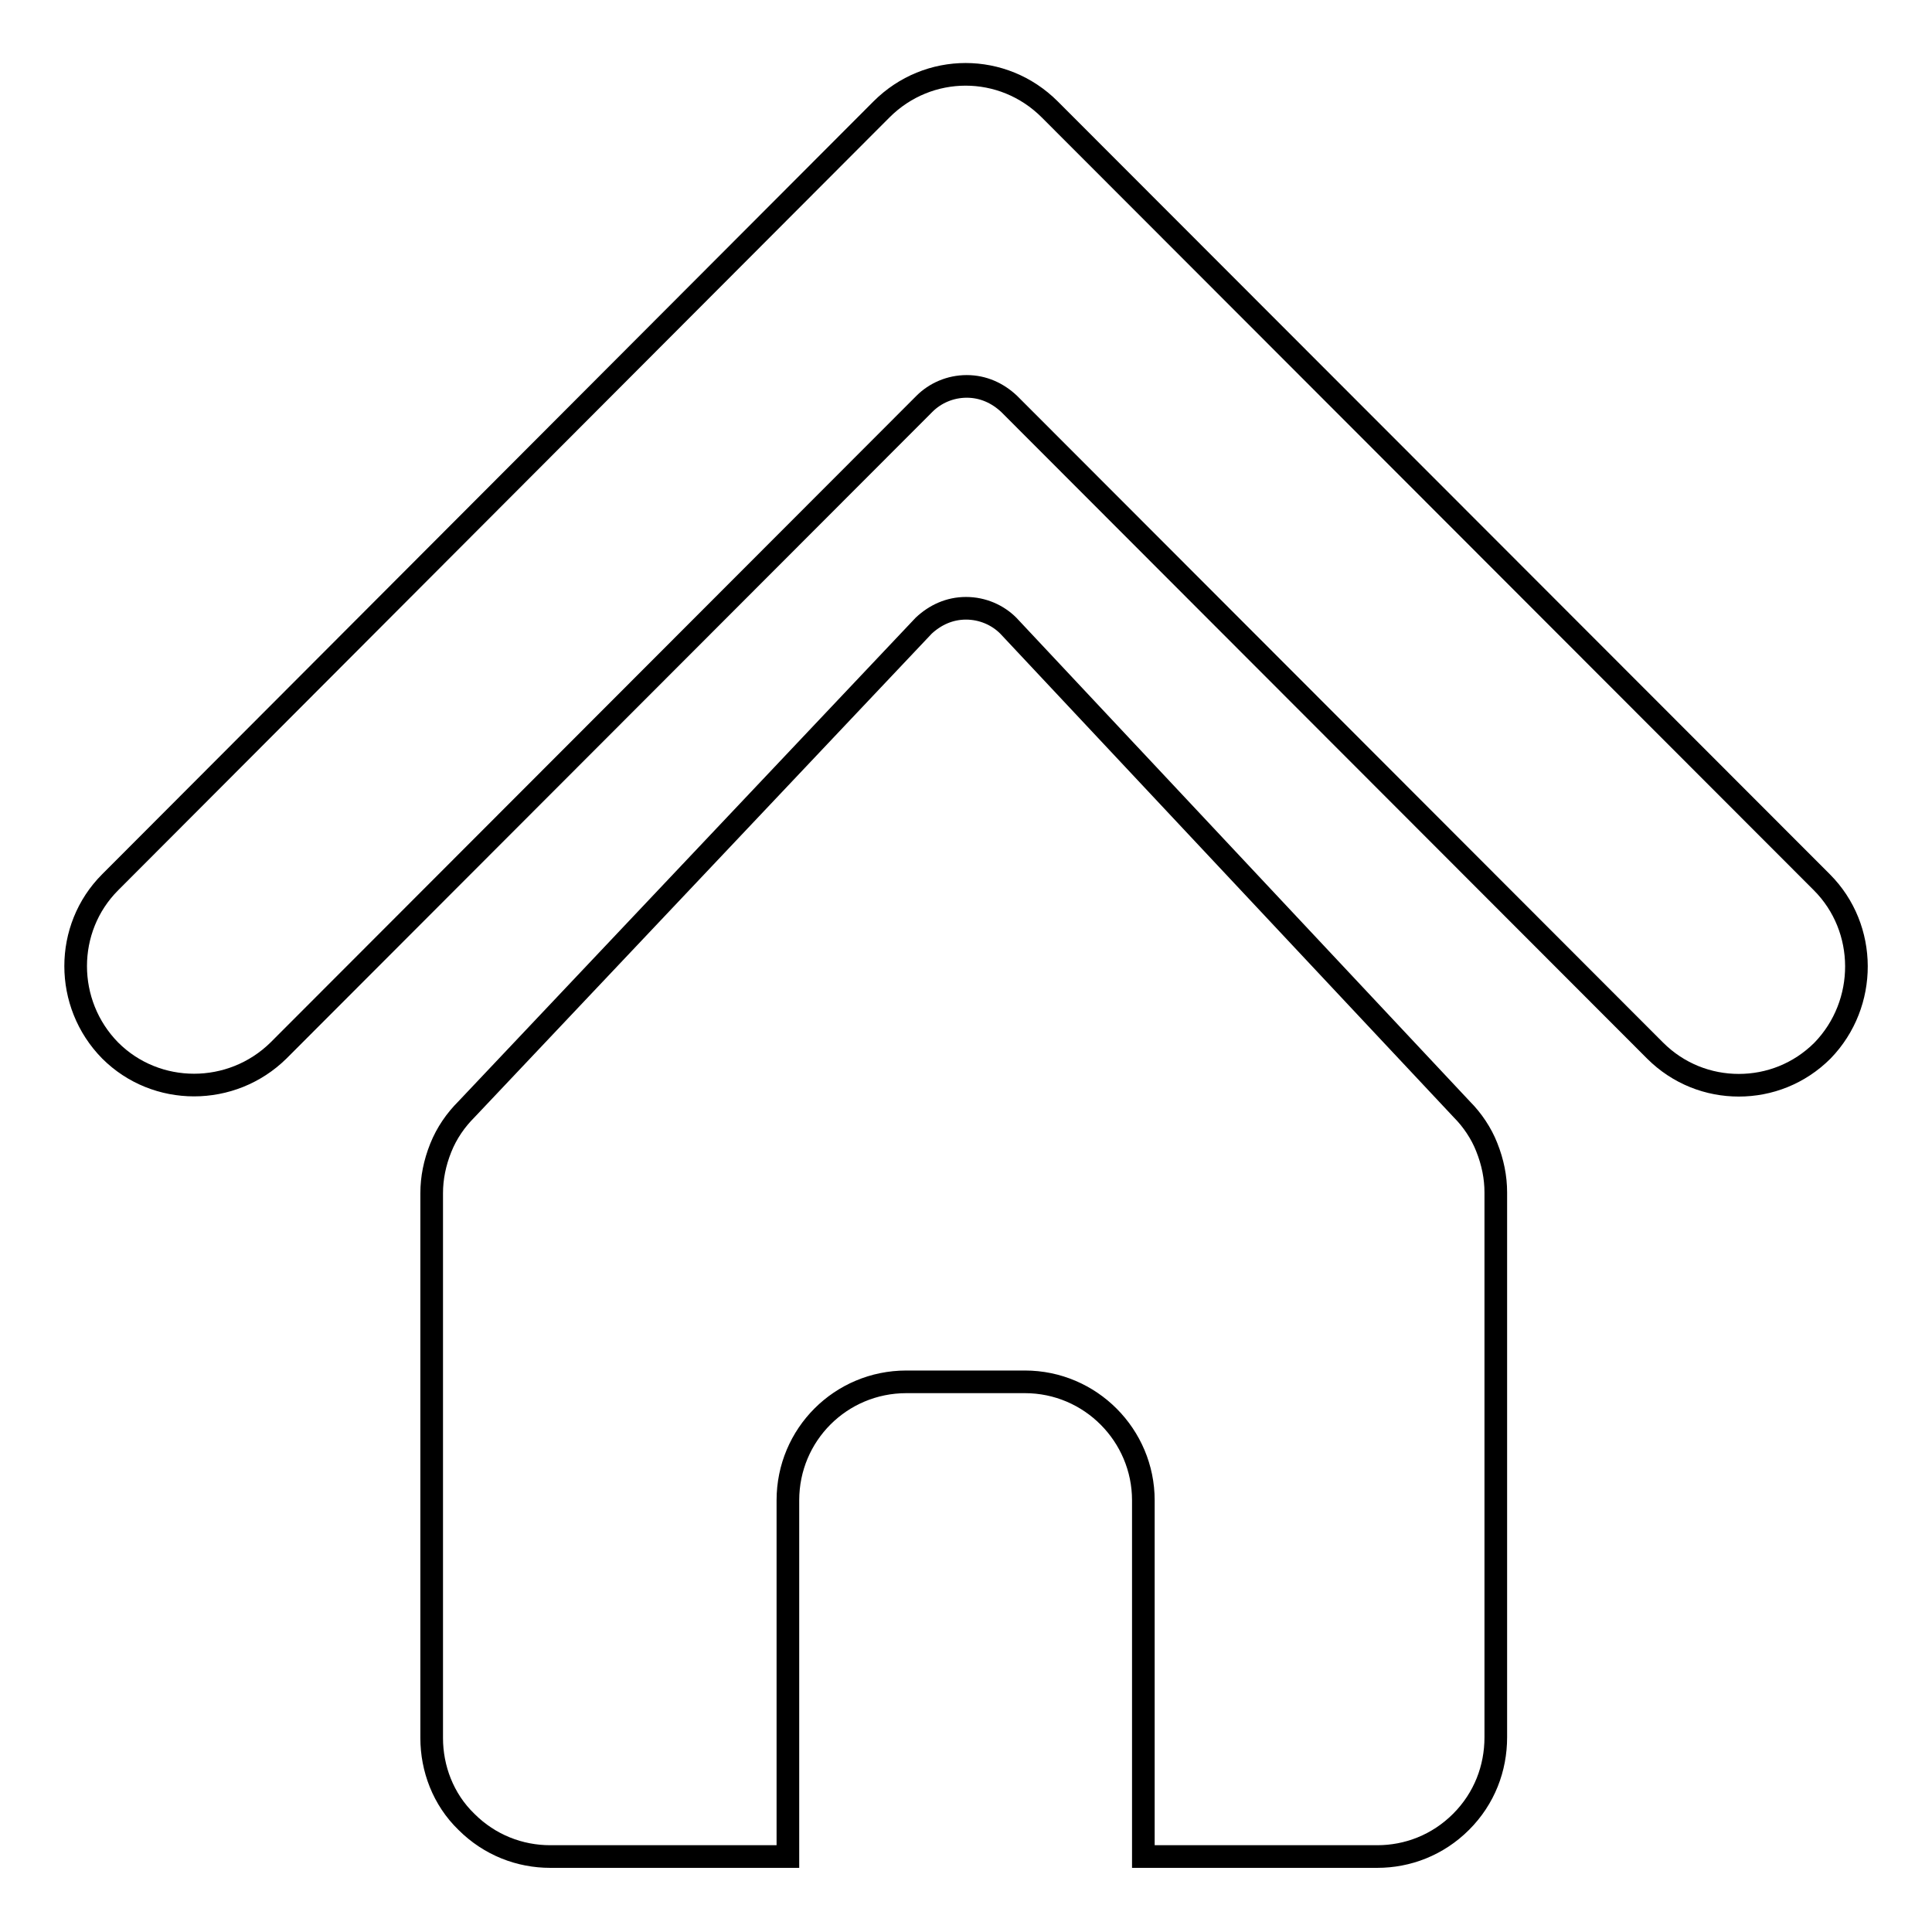
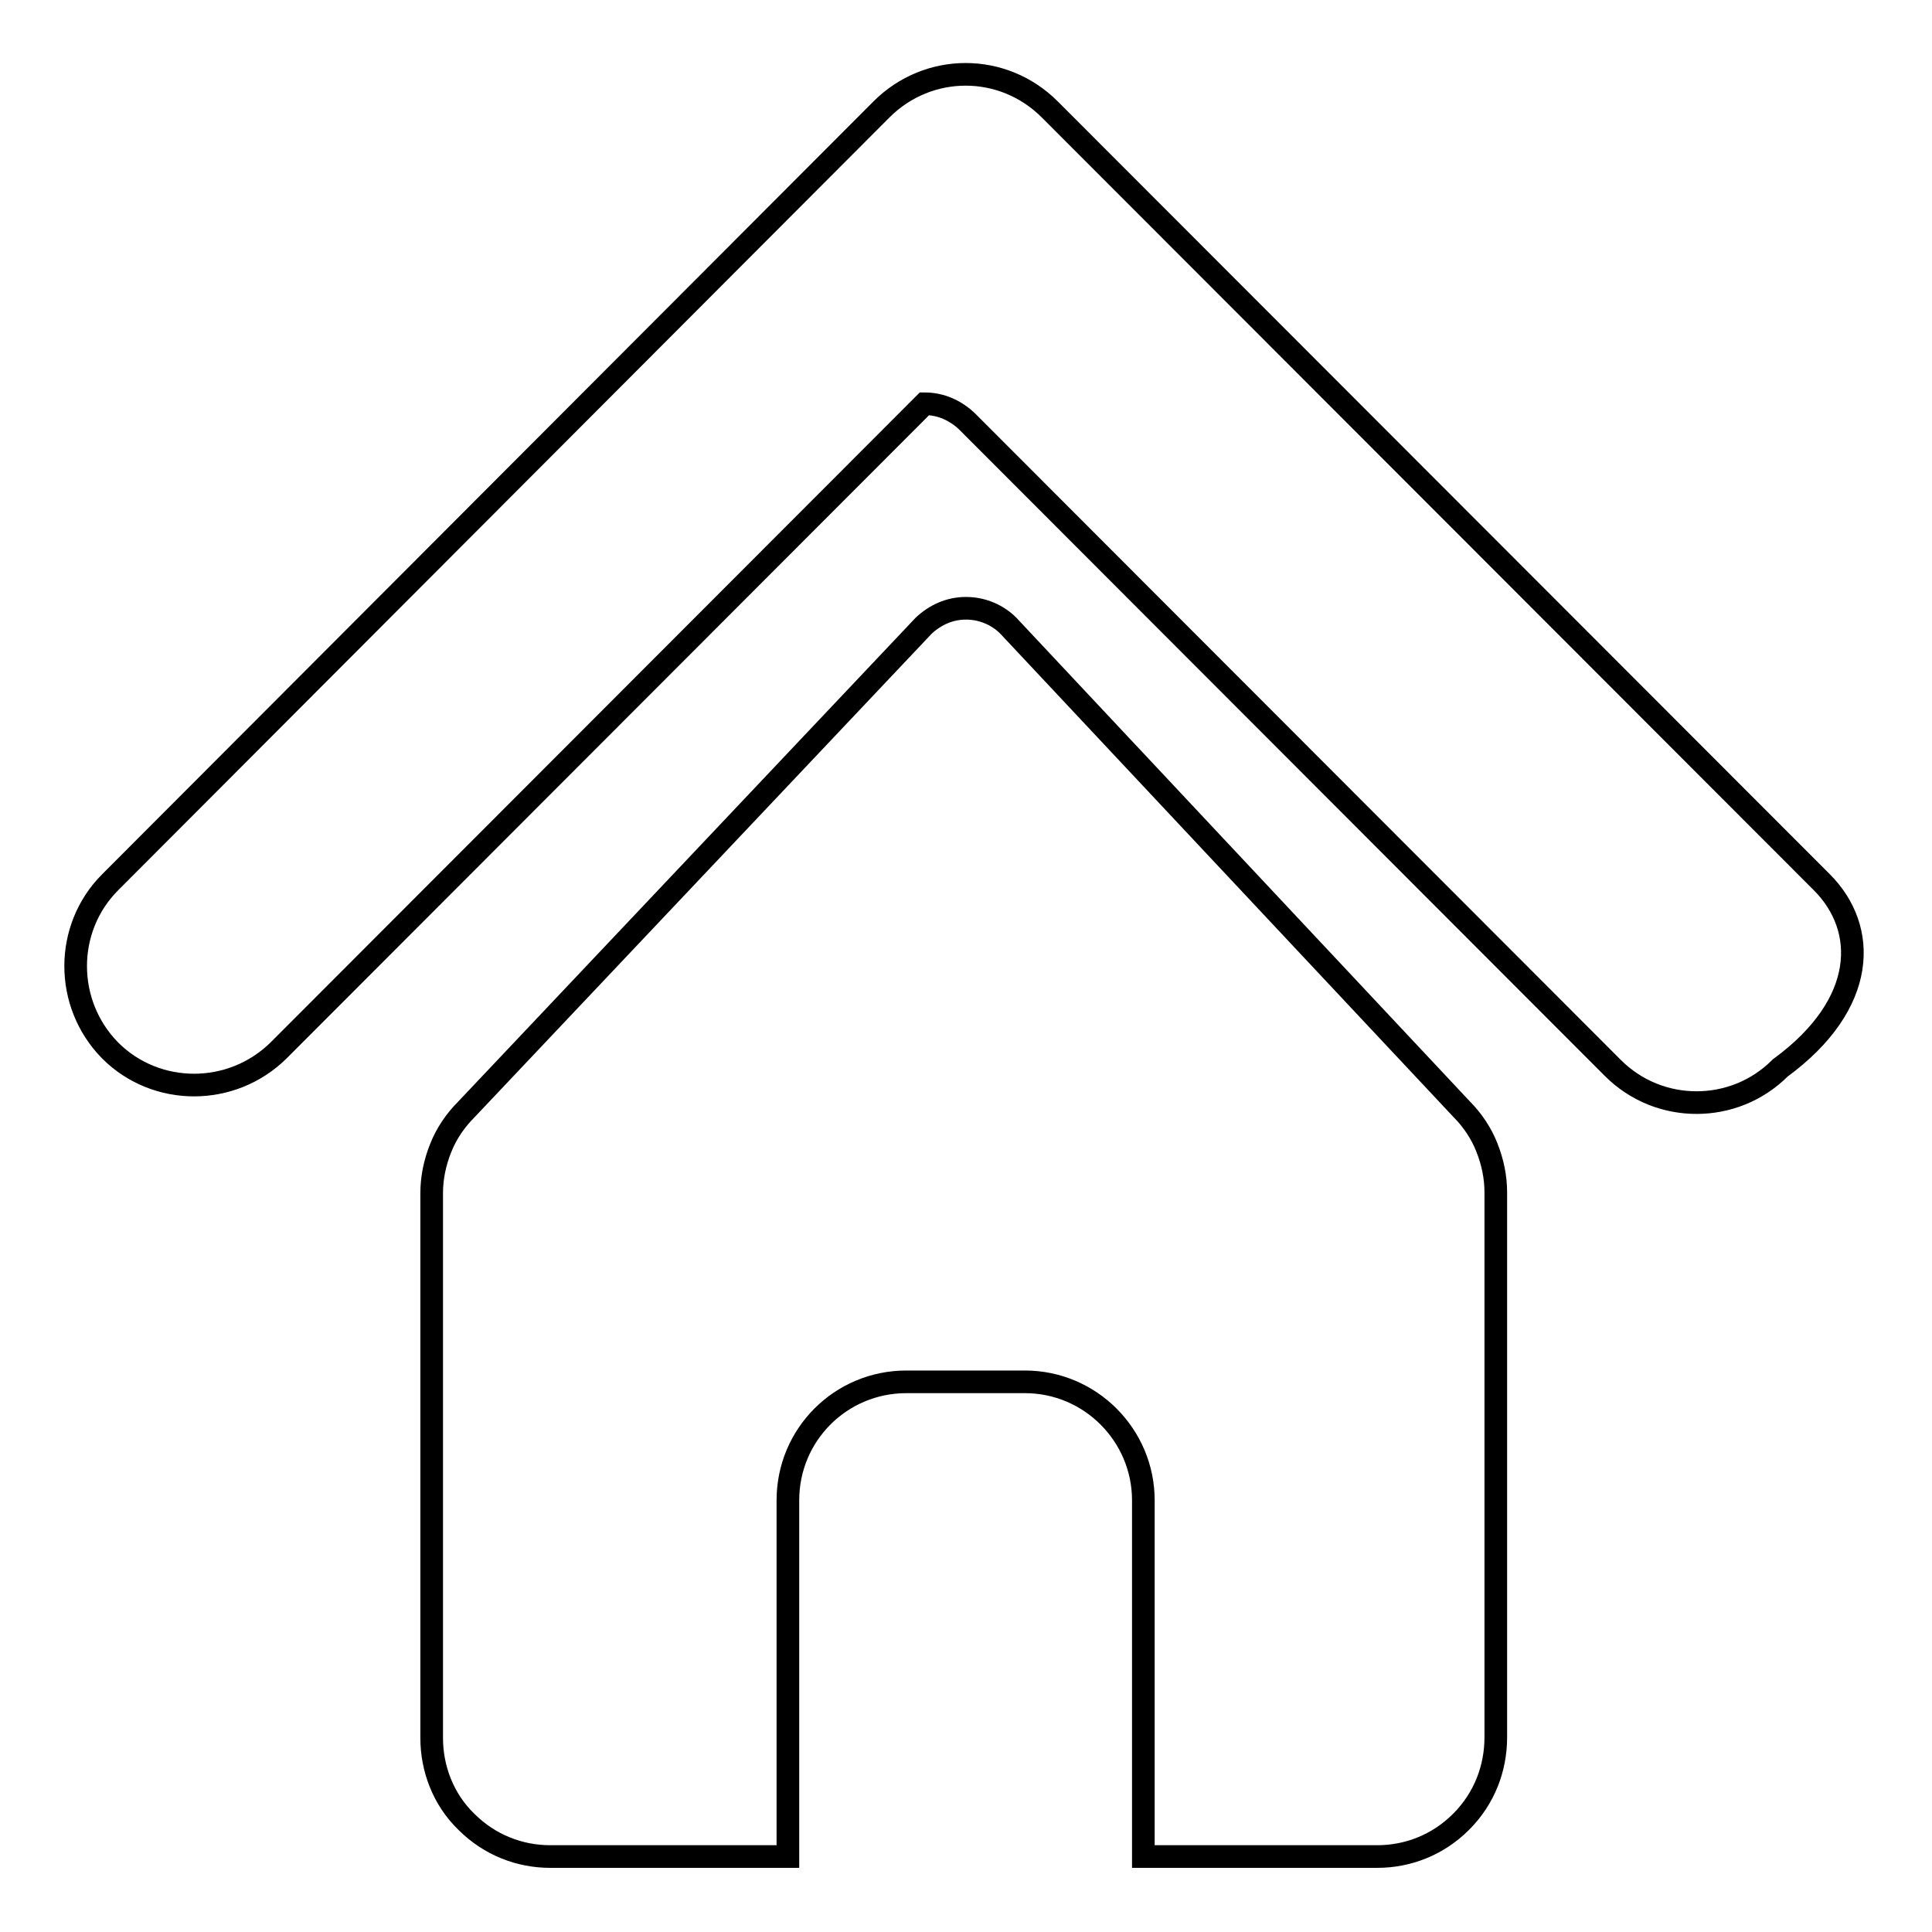
<svg xmlns="http://www.w3.org/2000/svg" version="1.1" x="0px" y="0px" viewBox="0 0 256 256" enable-background="new 0 0 256 256" xml:space="preserve">
  <g>
    <g>
-       <path stroke-width="3" fill-opacity="0" stroke="#000000" d="M241.4,116.9L139.1,14.5c-6.2-6.2-16.1-6.2-22.3,0L14.6,116.9c-6.1,6.1-6.1,16.1,0,22.3c6.1,6.1,16.1,6.1,22.3,0l85.6-85.7c1.4-1.4,3.4-2.3,5.6-2.3c2.2,0,4.1,0.9,5.6,2.3l85.6,85.7c3.1,3.1,7.1,4.6,11.1,4.6s8-1.5,11.1-4.6C247.5,133,247.5,123,241.4,116.9z M193.7,147l-60.1-64.1c-1.4-1.4-3.4-2.3-5.6-2.3c-2.2,0-4.1,0.9-5.6,2.3L61.8,147c-1.4,1.4-2.6,3.1-3.4,5.1c-0.8,2-1.2,4-1.2,6v72.2c0,4,1.5,8.1,4.6,11.1c3.1,3.1,7.1,4.6,11.1,4.6h31.5v-47.2c0-8.7,7-15.7,15.7-15.7h15.7c8.7,0,15.7,7.1,15.7,15.7v47.2h31c4,0,8-1.5,11.1-4.6c3.1-3.1,4.6-7.1,4.6-11.2v-72.2c0-2-0.4-4-1.2-6C196.3,150.2,195.1,148.4,193.7,147z" />
+       <path stroke-width="3" fill-opacity="0" stroke="#000000" d="M241.4,116.9L139.1,14.5c-6.2-6.2-16.1-6.2-22.3,0L14.6,116.9c-6.1,6.1-6.1,16.1,0,22.3c6.1,6.1,16.1,6.1,22.3,0l85.6-85.7c2.2,0,4.1,0.9,5.6,2.3l85.6,85.7c3.1,3.1,7.1,4.6,11.1,4.6s8-1.5,11.1-4.6C247.5,133,247.5,123,241.4,116.9z M193.7,147l-60.1-64.1c-1.4-1.4-3.4-2.3-5.6-2.3c-2.2,0-4.1,0.9-5.6,2.3L61.8,147c-1.4,1.4-2.6,3.1-3.4,5.1c-0.8,2-1.2,4-1.2,6v72.2c0,4,1.5,8.1,4.6,11.1c3.1,3.1,7.1,4.6,11.1,4.6h31.5v-47.2c0-8.7,7-15.7,15.7-15.7h15.7c8.7,0,15.7,7.1,15.7,15.7v47.2h31c4,0,8-1.5,11.1-4.6c3.1-3.1,4.6-7.1,4.6-11.2v-72.2c0-2-0.4-4-1.2-6C196.3,150.2,195.1,148.4,193.7,147z" />
    </g>
  </g>
</svg>